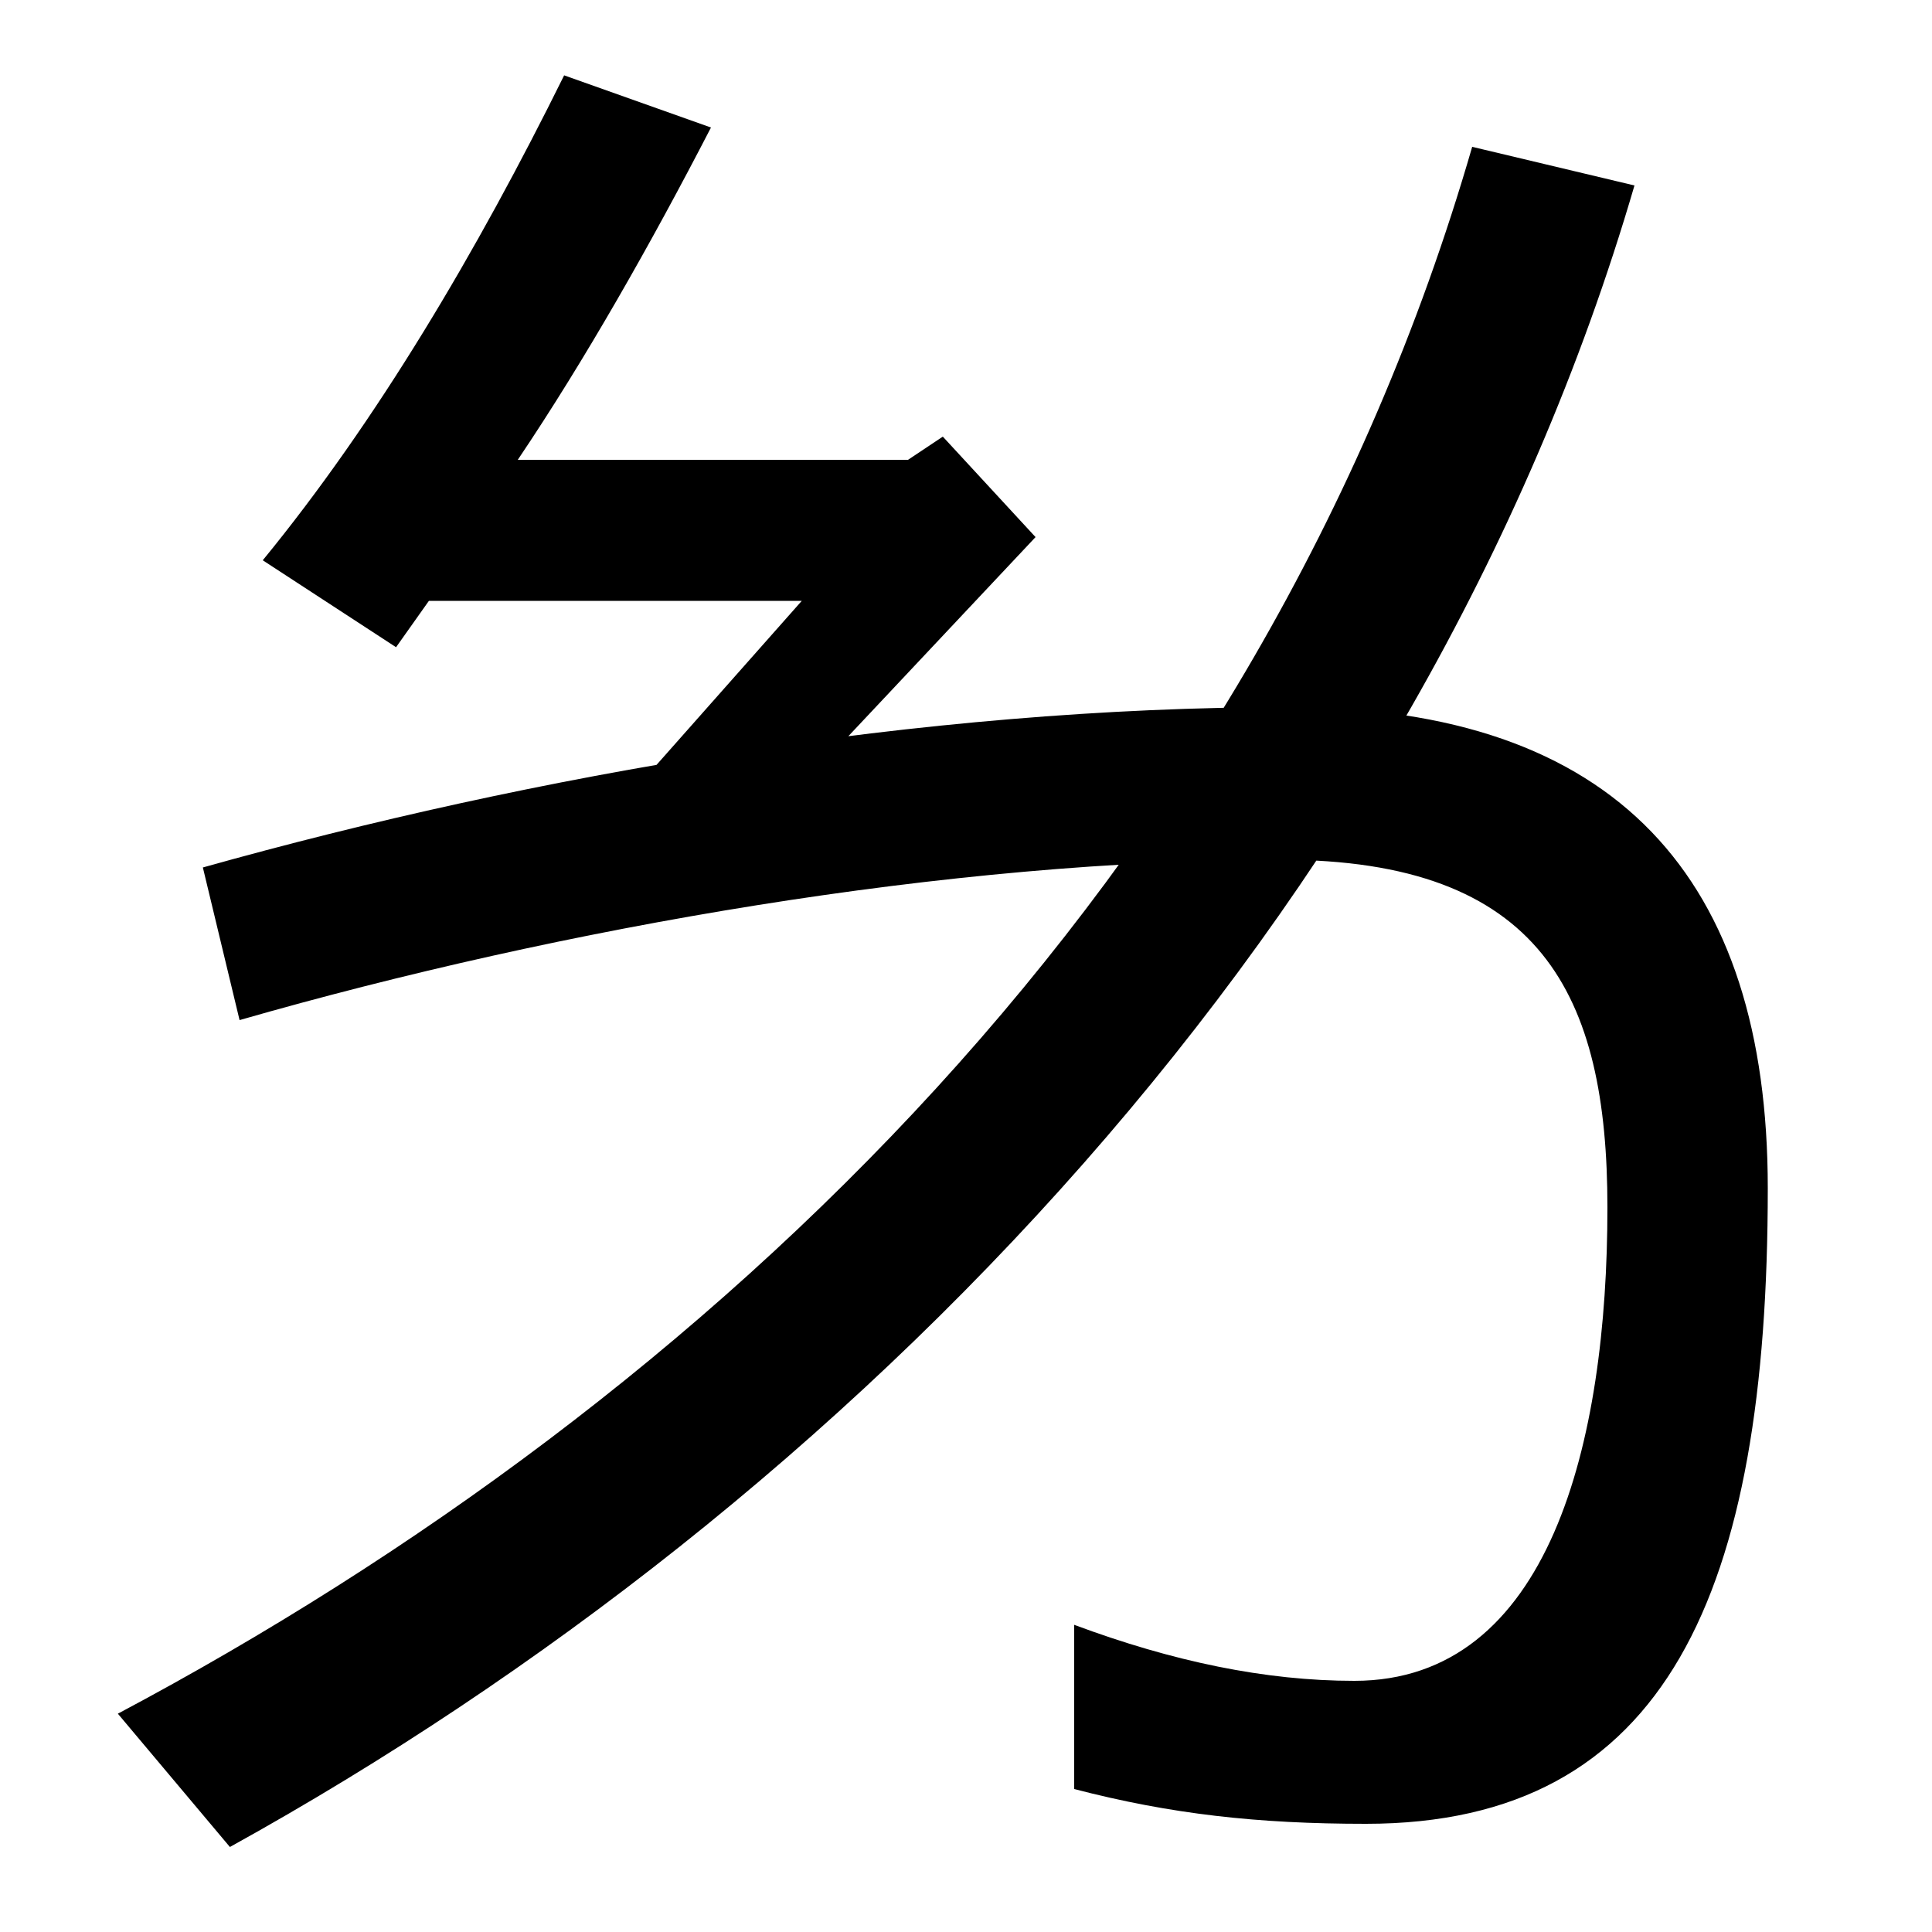
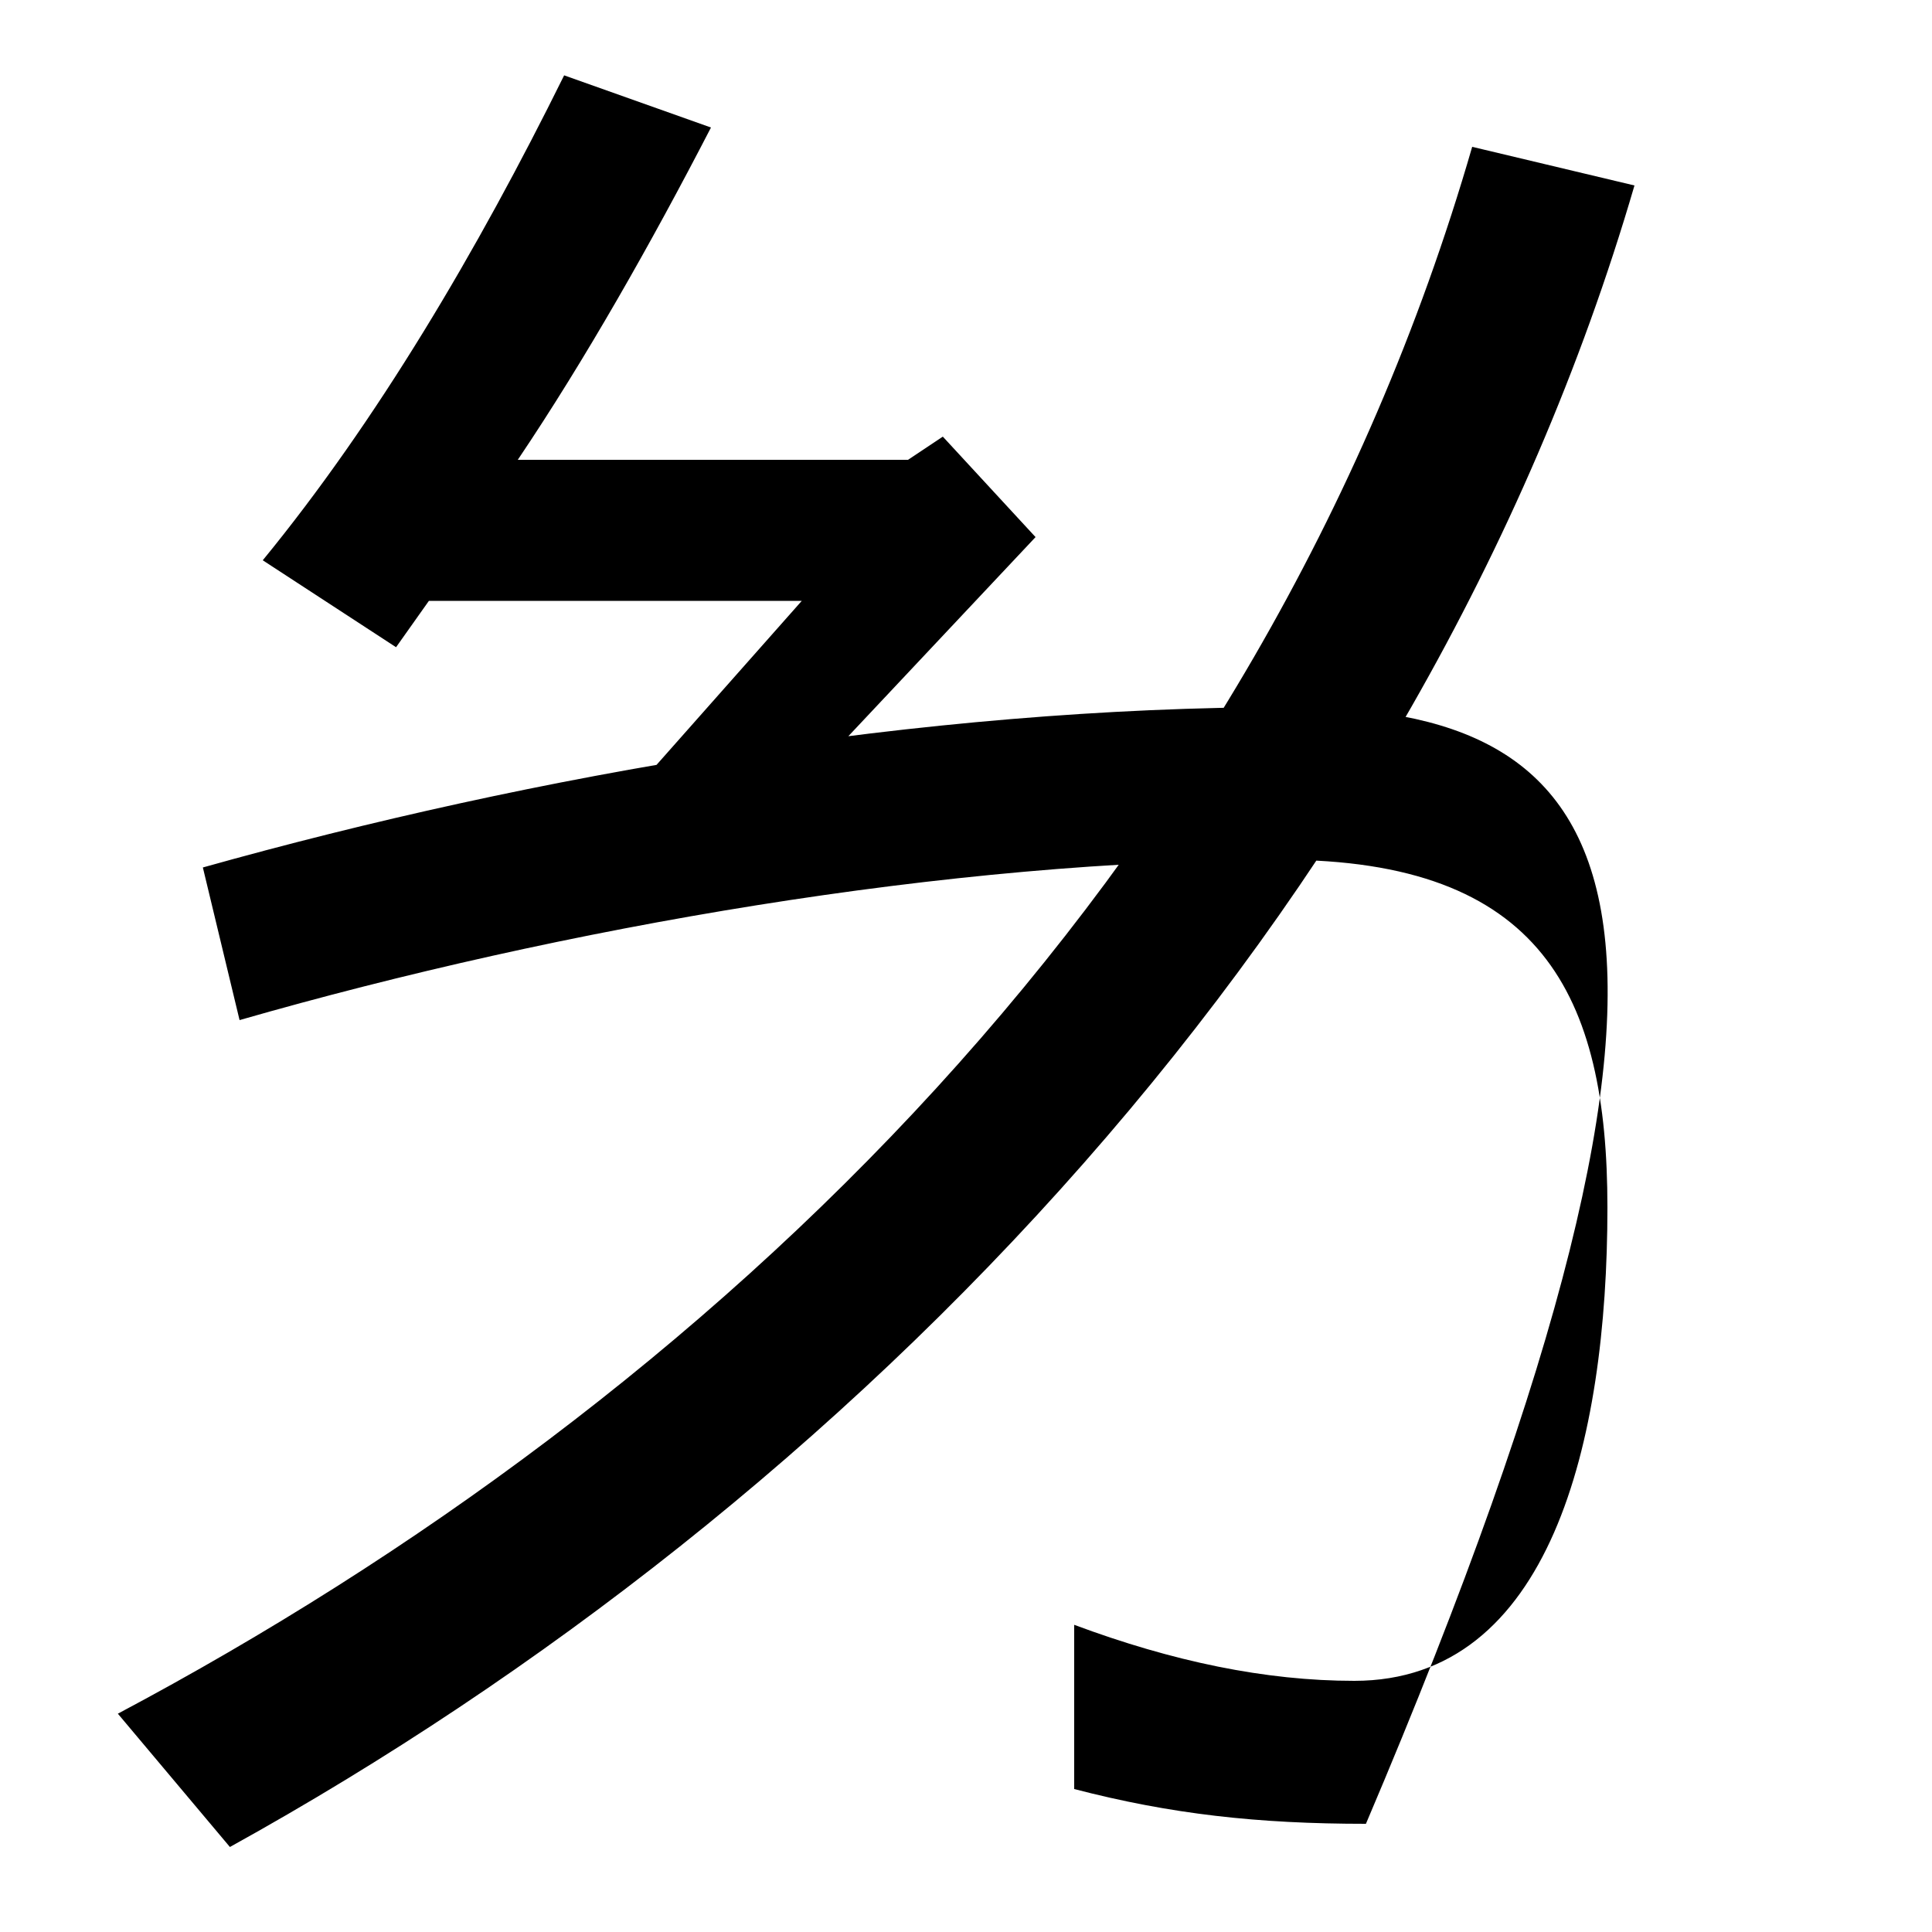
<svg xmlns="http://www.w3.org/2000/svg" width="1000" height="1000">
-   <path d="M222 569H415L299 438L363 418L536 602L488 654L470 642H268C303 694 337 754 368 814L292 841C247 750 195 662 136 590L205 545ZM707 -64C863 -64 915 56 915 265C915 425 837 514 667 514C477 514 276 479 105 431L124 352C291 400 492 435 663 435C798 435 832 365 832 255C832 133 802 10 701 10C655 10 607 20 556 39V-46C606 -59 651 -64 707 -64ZM61 -7 119 -76C439 101 735 404 846 784L762 804C652 424 366 155 61 -7Z" transform="translate(0, 880) scale(1,-1)" />
+   <path d="M222 569H415L299 438L363 418L536 602L488 654L470 642H268C303 694 337 754 368 814L292 841C247 750 195 662 136 590L205 545ZM707 -64C915 425 837 514 667 514C477 514 276 479 105 431L124 352C291 400 492 435 663 435C798 435 832 365 832 255C832 133 802 10 701 10C655 10 607 20 556 39V-46C606 -59 651 -64 707 -64ZM61 -7 119 -76C439 101 735 404 846 784L762 804C652 424 366 155 61 -7Z" transform="translate(0, 880) scale(1,-1)" />
</svg>